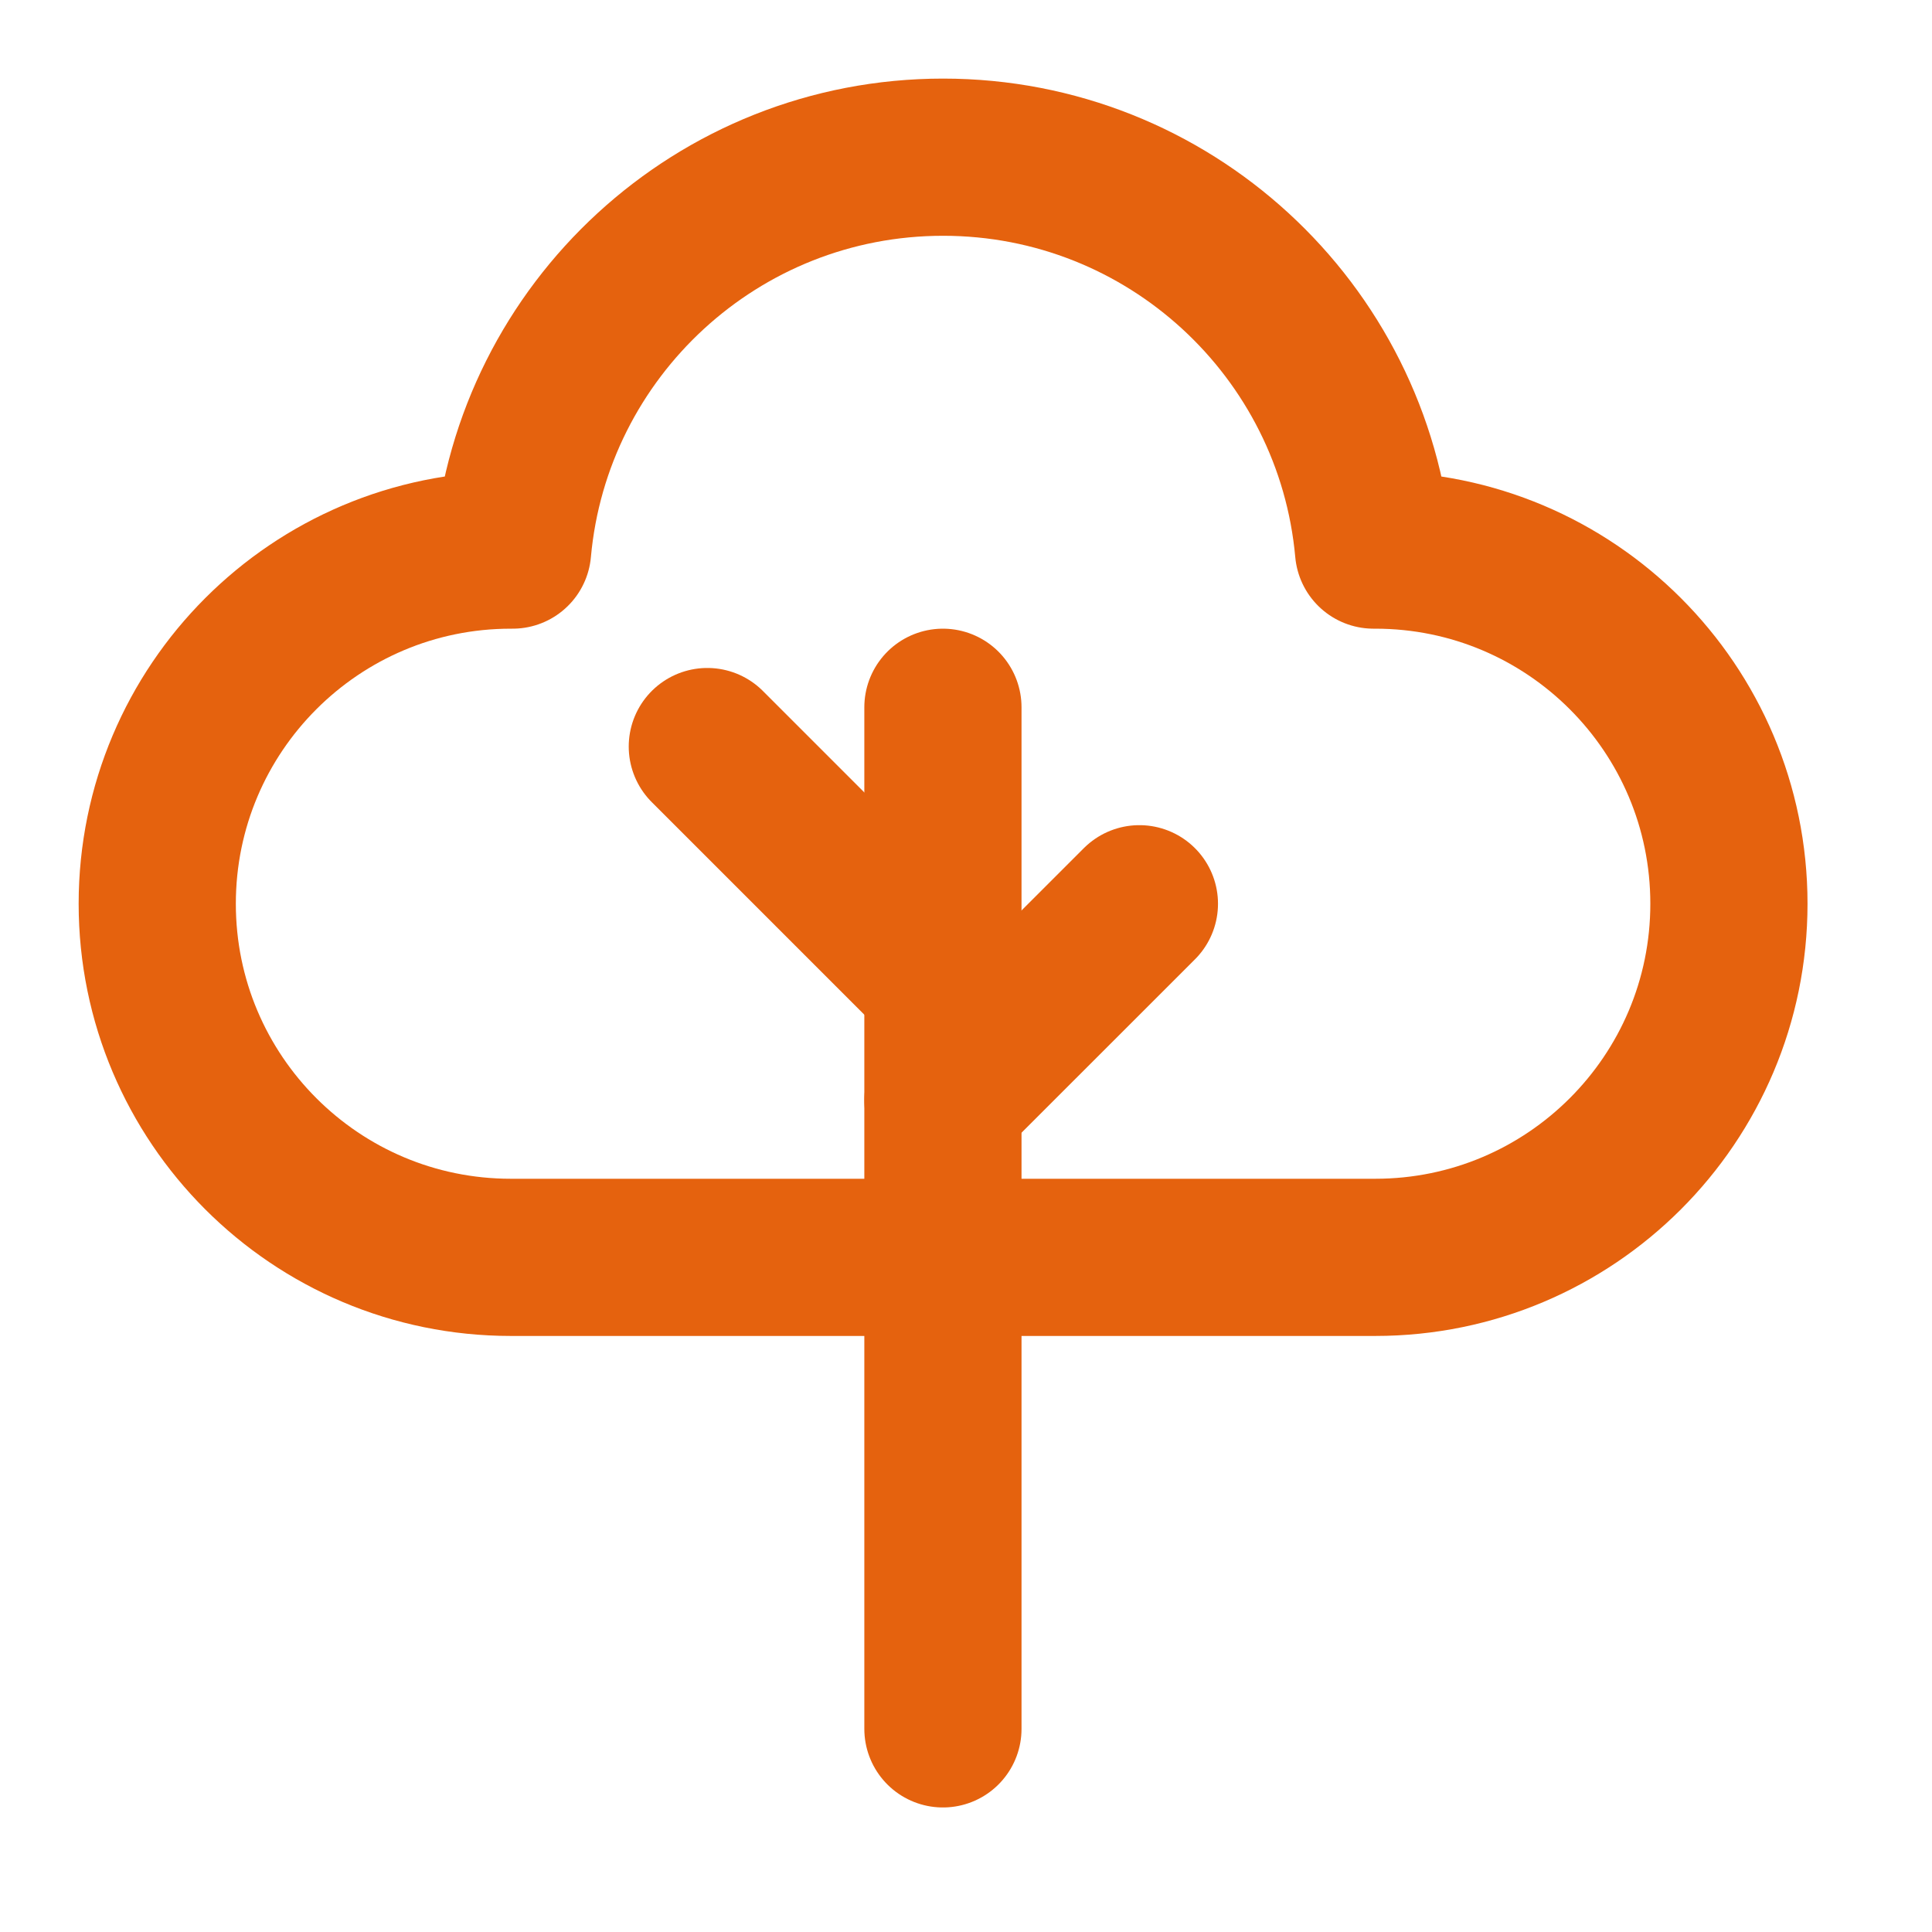
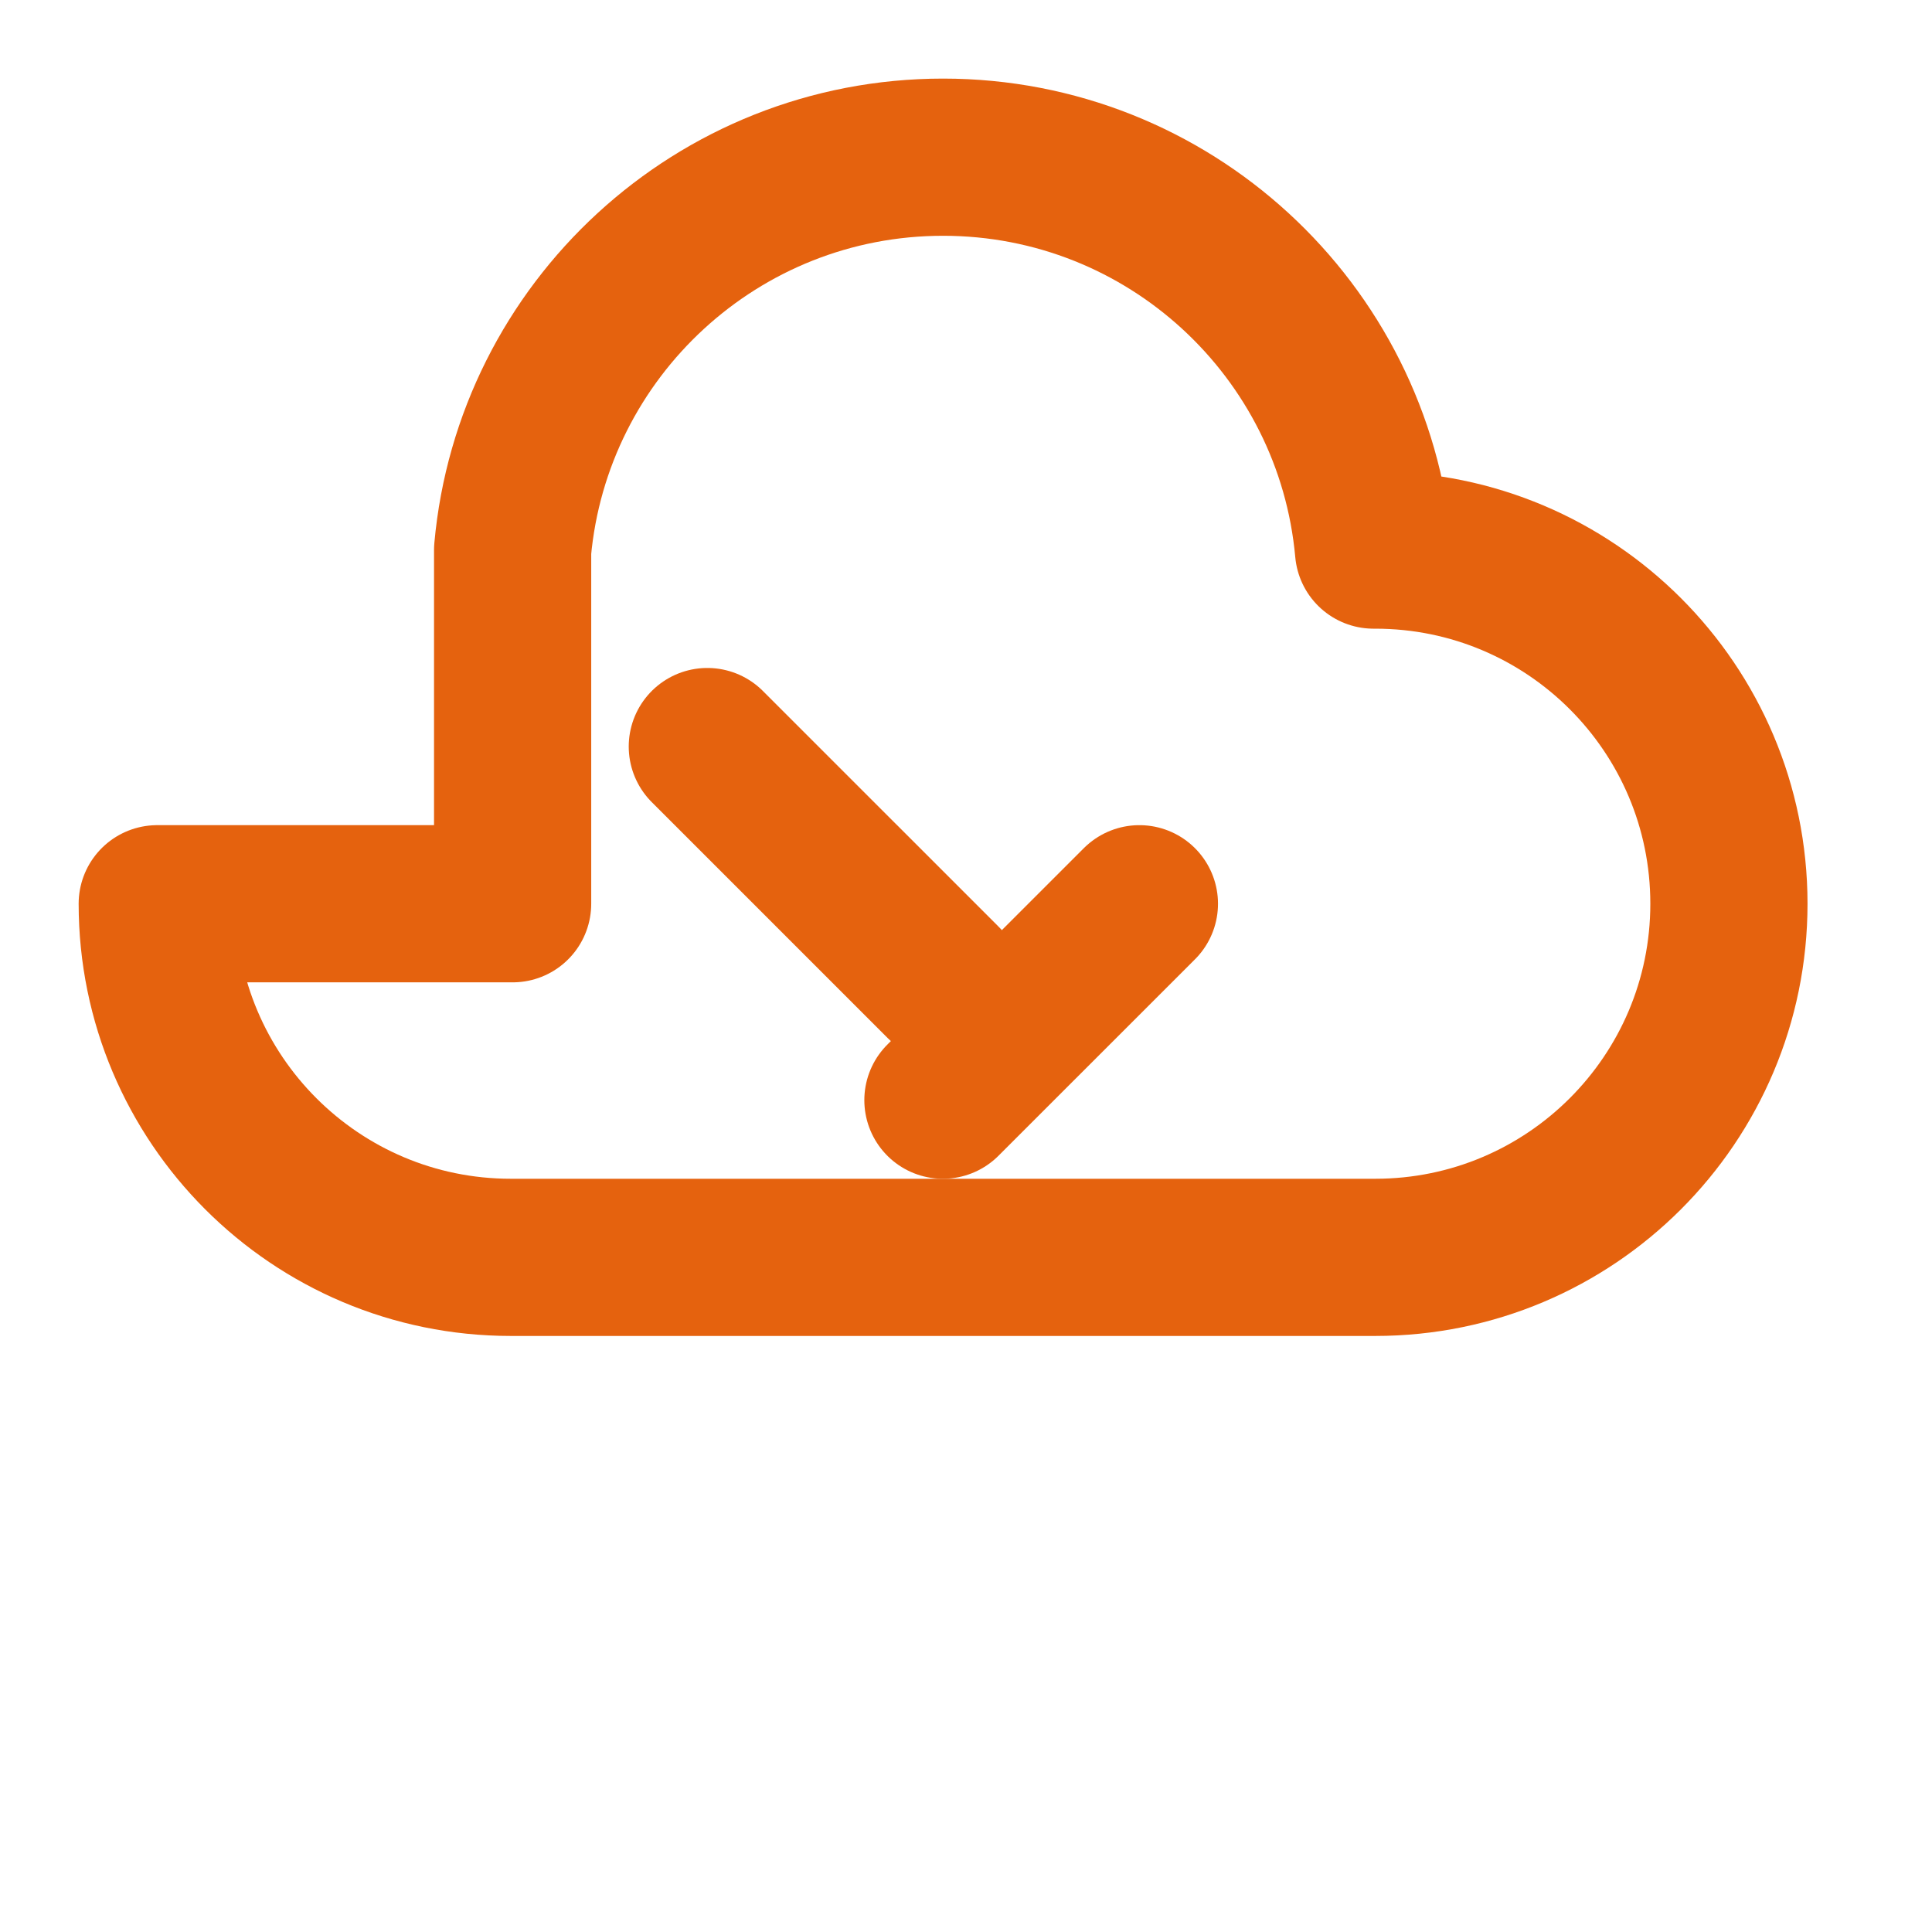
<svg xmlns="http://www.w3.org/2000/svg" width="36" height="36" viewBox="0 0 36 36" fill="none">
-   <path d="M9.552 10.25C9.922 6.145 13.372 2.929 17.573 2.929C21.774 2.929 25.224 6.145 25.594 10.25H25.626C29.266 10.25 32.216 13.2 32.216 16.84C32.216 20.479 29.266 23.429 25.626 23.429H9.519C5.88 23.429 2.93 20.479 2.93 16.84C2.93 13.2 5.88 10.25 9.519 10.25H9.552Z" stroke="#E5620E" stroke-width="2.929" stroke-linecap="round" stroke-linejoin="round" />
+   <path d="M9.552 10.25C9.922 6.145 13.372 2.929 17.573 2.929C21.774 2.929 25.224 6.145 25.594 10.25H25.626C29.266 10.25 32.216 13.2 32.216 16.84C32.216 20.479 29.266 23.429 25.626 23.429H9.519C5.88 23.429 2.93 20.479 2.93 16.84H9.552Z" stroke="#E5620E" stroke-width="2.929" stroke-linecap="round" stroke-linejoin="round" />
  <path d="M17.57 20.5L21.231 16.84" stroke="#E5620E" stroke-width="2.929" stroke-linecap="round" stroke-linejoin="round" />
  <path d="M17.573 18.304L13.18 13.911" stroke="#E5620E" stroke-width="2.929" stroke-linecap="round" stroke-linejoin="round" />
-   <path d="M17.57 32.215V13.179" stroke="#E5620E" stroke-width="2.929" stroke-linecap="round" stroke-linejoin="round" />
</svg>